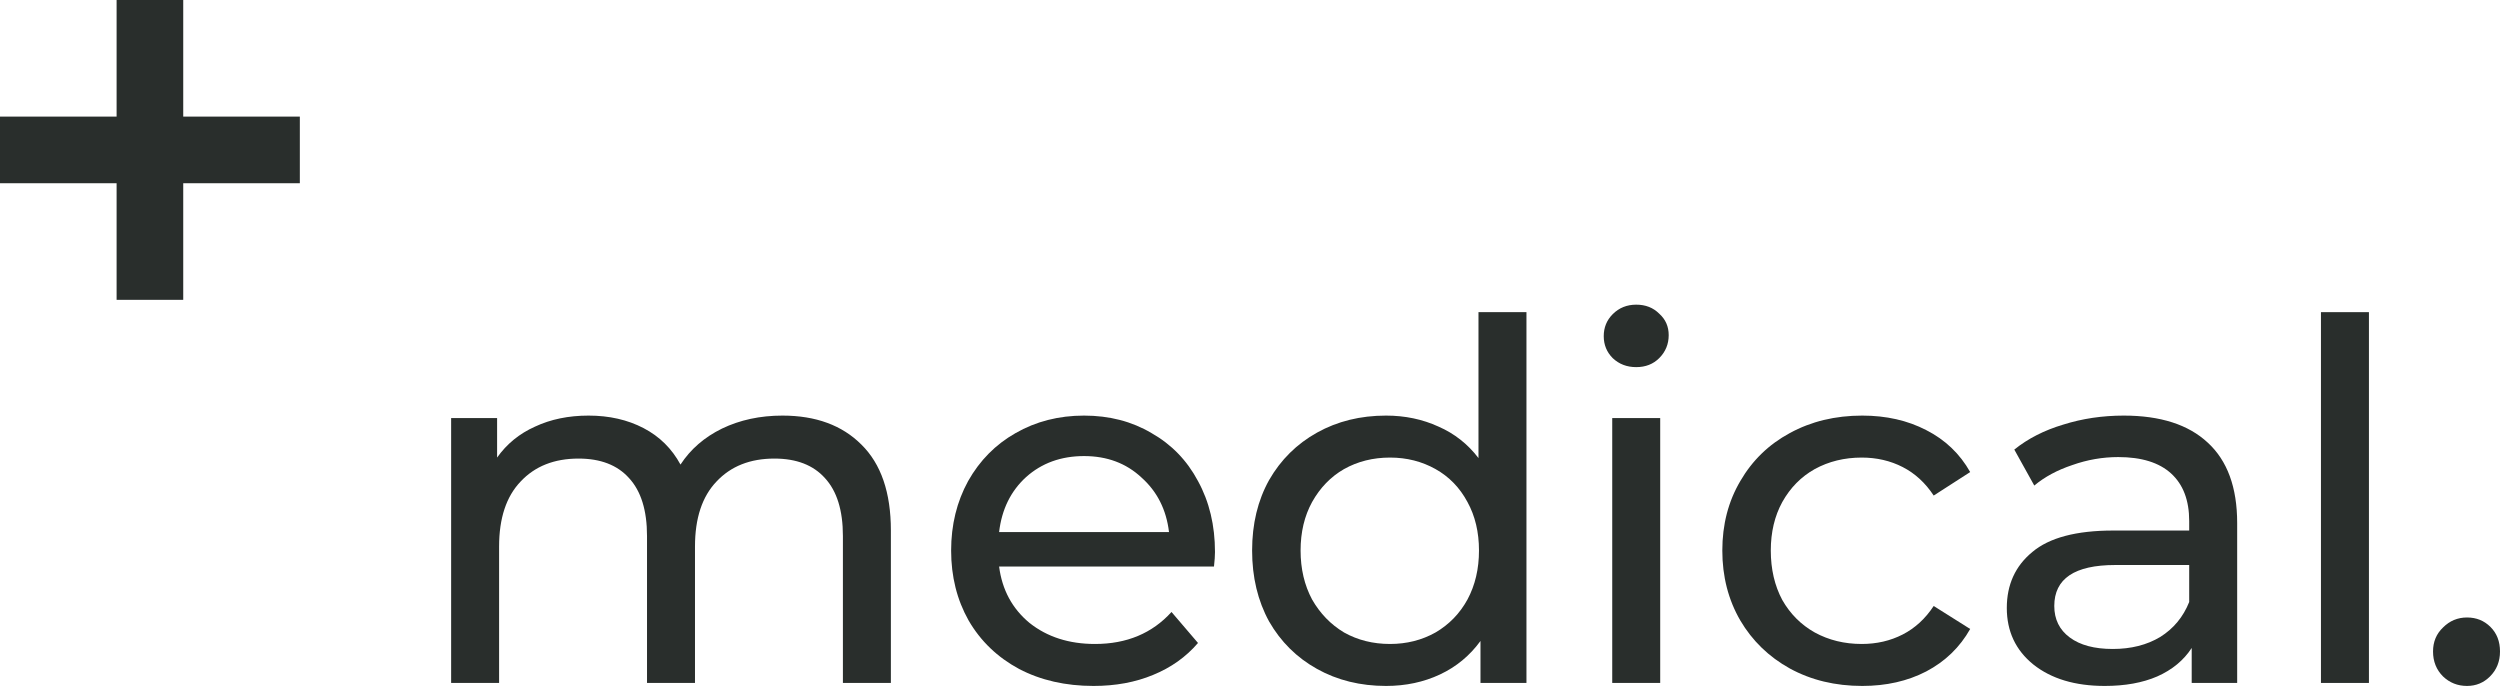
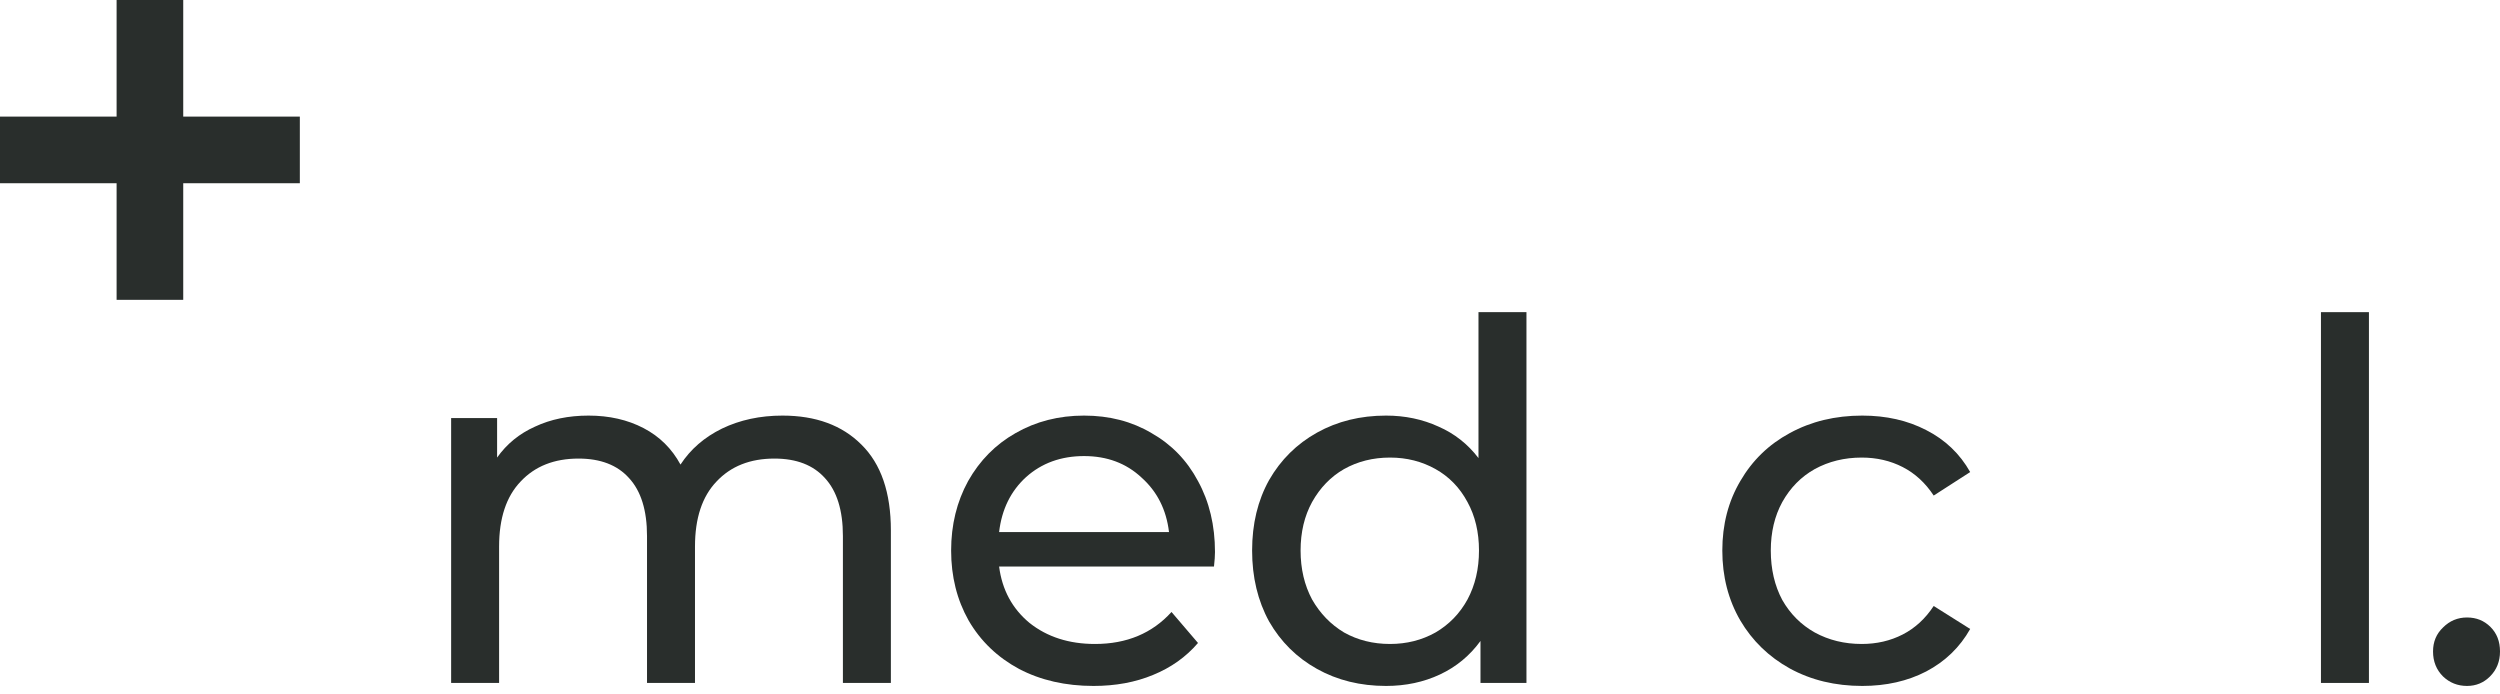
<svg xmlns="http://www.w3.org/2000/svg" width="252" height="70" viewBox="0 0 252 70" fill="none">
  <path d="M78.87 41.892C82.228 41.892 84.881 42.866 86.829 44.814C88.81 46.762 89.801 49.65 89.801 53.478V68.841H84.965V54.032C84.965 51.446 84.361 49.498 83.152 48.189C81.976 46.879 80.281 46.224 78.064 46.224C75.613 46.224 73.665 46.997 72.221 48.541C70.777 50.053 70.055 52.235 70.055 55.09V68.841H65.219V54.032C65.219 51.446 64.615 49.498 63.406 48.189C62.231 46.879 60.535 46.224 58.319 46.224C55.867 46.224 53.919 46.997 52.475 48.541C51.032 50.053 50.309 52.235 50.309 55.09V68.841H45.474V42.144H50.108V46.123C51.082 44.747 52.358 43.706 53.936 43.001C55.515 42.262 57.311 41.892 59.326 41.892C61.408 41.892 63.255 42.312 64.867 43.152C66.479 43.991 67.721 45.217 68.594 46.829C69.602 45.284 70.995 44.075 72.775 43.202C74.589 42.329 76.62 41.892 78.87 41.892Z" fill="#292E2C" />
  <path d="M122.47 55.644C122.47 56.013 122.437 56.5 122.37 57.105H100.71C101.012 59.455 102.036 61.352 103.782 62.797C105.562 64.207 107.762 64.912 110.381 64.912C113.571 64.912 116.14 63.837 118.088 61.688L120.758 64.811C119.549 66.222 118.038 67.296 116.224 68.035C114.444 68.774 112.446 69.143 110.23 69.143C107.409 69.143 104.907 68.572 102.725 67.431C100.542 66.255 98.846 64.627 97.637 62.545C96.462 60.463 95.874 58.112 95.874 55.493C95.874 52.907 96.445 50.573 97.587 48.491C98.762 46.409 100.357 44.797 102.372 43.655C104.42 42.48 106.721 41.892 109.273 41.892C111.825 41.892 114.092 42.48 116.073 43.655C118.088 44.797 119.649 46.409 120.758 48.491C121.899 50.573 122.47 52.957 122.47 55.644ZM109.273 45.972C106.956 45.972 105.008 46.678 103.43 48.088C101.885 49.498 100.978 51.345 100.71 53.629H117.836C117.567 51.379 116.644 49.549 115.066 48.138C113.521 46.694 111.59 45.972 109.273 45.972Z" fill="#292E2C" />
  <path d="M153.867 31.465V68.841H149.233V64.61C148.158 66.087 146.798 67.212 145.153 67.985C143.507 68.757 141.694 69.143 139.713 69.143C137.127 69.143 134.81 68.572 132.761 67.431C130.713 66.289 129.101 64.694 127.926 62.645C126.784 60.563 126.213 58.179 126.213 55.493C126.213 52.806 126.784 50.439 127.926 48.39C129.101 46.342 130.713 44.747 132.761 43.605C134.81 42.463 137.127 41.892 139.713 41.892C141.627 41.892 143.39 42.262 145.002 43.001C146.614 43.706 147.957 44.764 149.031 46.174V31.465H153.867ZM140.116 64.912C141.795 64.912 143.323 64.526 144.699 63.754C146.076 62.948 147.151 61.839 147.923 60.429C148.696 58.985 149.082 57.34 149.082 55.493C149.082 53.646 148.696 52.017 147.923 50.607C147.151 49.163 146.076 48.054 144.699 47.282C143.323 46.51 141.795 46.123 140.116 46.123C138.403 46.123 136.858 46.51 135.481 47.282C134.138 48.054 133.064 49.163 132.258 50.607C131.485 52.017 131.099 53.646 131.099 55.493C131.099 57.34 131.485 58.985 132.258 60.429C133.064 61.839 134.138 62.948 135.481 63.754C136.858 64.526 138.403 64.912 140.116 64.912Z" fill="#292E2C" />
-   <path d="M162.513 42.144H167.349V68.841H162.513V42.144ZM164.931 37.006C163.99 37.006 163.201 36.704 162.563 36.1C161.959 35.495 161.657 34.756 161.657 33.883C161.657 33.01 161.959 32.271 162.563 31.667C163.201 31.029 163.99 30.71 164.931 30.71C165.871 30.71 166.643 31.012 167.248 31.616C167.886 32.187 168.205 32.909 168.205 33.782C168.205 34.689 167.886 35.462 167.248 36.1C166.643 36.704 165.871 37.006 164.931 37.006Z" fill="#292E2C" />
  <path d="M187.714 69.143C184.994 69.143 182.559 68.556 180.41 67.38C178.294 66.205 176.632 64.593 175.423 62.545C174.214 60.463 173.61 58.112 173.61 55.493C173.61 52.873 174.214 50.539 175.423 48.491C176.632 46.409 178.294 44.797 180.41 43.655C182.559 42.48 184.994 41.892 187.714 41.892C190.131 41.892 192.281 42.379 194.161 43.353C196.075 44.327 197.553 45.737 198.594 47.584L194.917 49.952C194.077 48.676 193.036 47.719 191.794 47.081C190.551 46.443 189.174 46.123 187.663 46.123C185.917 46.123 184.339 46.51 182.928 47.282C181.552 48.054 180.46 49.163 179.654 50.607C178.882 52.017 178.496 53.646 178.496 55.493C178.496 57.373 178.882 59.035 179.654 60.479C180.46 61.89 181.552 62.981 182.928 63.754C184.339 64.526 185.917 64.912 187.663 64.912C189.174 64.912 190.551 64.593 191.794 63.955C193.036 63.317 194.077 62.36 194.917 61.084L198.594 63.401C197.553 65.248 196.075 66.675 194.161 67.683C192.281 68.656 190.131 69.143 187.714 69.143Z" fill="#292E2C" />
-   <path d="M214.073 41.892C217.766 41.892 220.587 42.799 222.535 44.612C224.516 46.426 225.507 49.129 225.507 52.722V68.841H220.923V65.315C220.117 66.558 218.959 67.515 217.447 68.186C215.97 68.824 214.207 69.143 212.158 69.143C209.17 69.143 206.769 68.421 204.955 66.977C203.175 65.533 202.286 63.636 202.286 61.285C202.286 58.935 203.142 57.054 204.855 55.644C206.567 54.2 209.287 53.478 213.015 53.478H220.671V52.521C220.671 50.439 220.067 48.844 218.858 47.735C217.649 46.627 215.869 46.073 213.518 46.073C211.94 46.073 210.395 46.342 208.884 46.879C207.373 47.383 206.097 48.071 205.056 48.944L203.041 45.318C204.418 44.209 206.063 43.37 207.978 42.799C209.892 42.195 211.923 41.892 214.073 41.892ZM212.964 65.416C214.811 65.416 216.406 65.013 217.75 64.207C219.093 63.367 220.067 62.192 220.671 60.681V56.953H213.216C209.119 56.953 207.071 58.33 207.071 61.084C207.071 62.427 207.591 63.485 208.632 64.257C209.673 65.03 211.117 65.416 212.964 65.416Z" fill="#292E2C" />
  <path d="M233.952 31.465H238.788V68.841H233.952V31.465Z" fill="#292E2C" />
  <path d="M248.675 69.143C247.735 69.143 246.929 68.824 246.258 68.186C245.586 67.515 245.25 66.675 245.25 65.668C245.25 64.694 245.586 63.888 246.258 63.25C246.929 62.578 247.735 62.242 248.675 62.242C249.616 62.242 250.405 62.561 251.043 63.2C251.681 63.837 252 64.66 252 65.668C252 66.675 251.664 67.515 250.992 68.186C250.354 68.824 249.582 69.143 248.675 69.143Z" fill="#292E2C" />
  <path d="M18.47 0H11.753V11.753L0 11.753V18.47H11.753V30.223H18.47V18.47H30.223V11.753L18.47 11.753V0Z" fill="#292E2C" />
</svg>